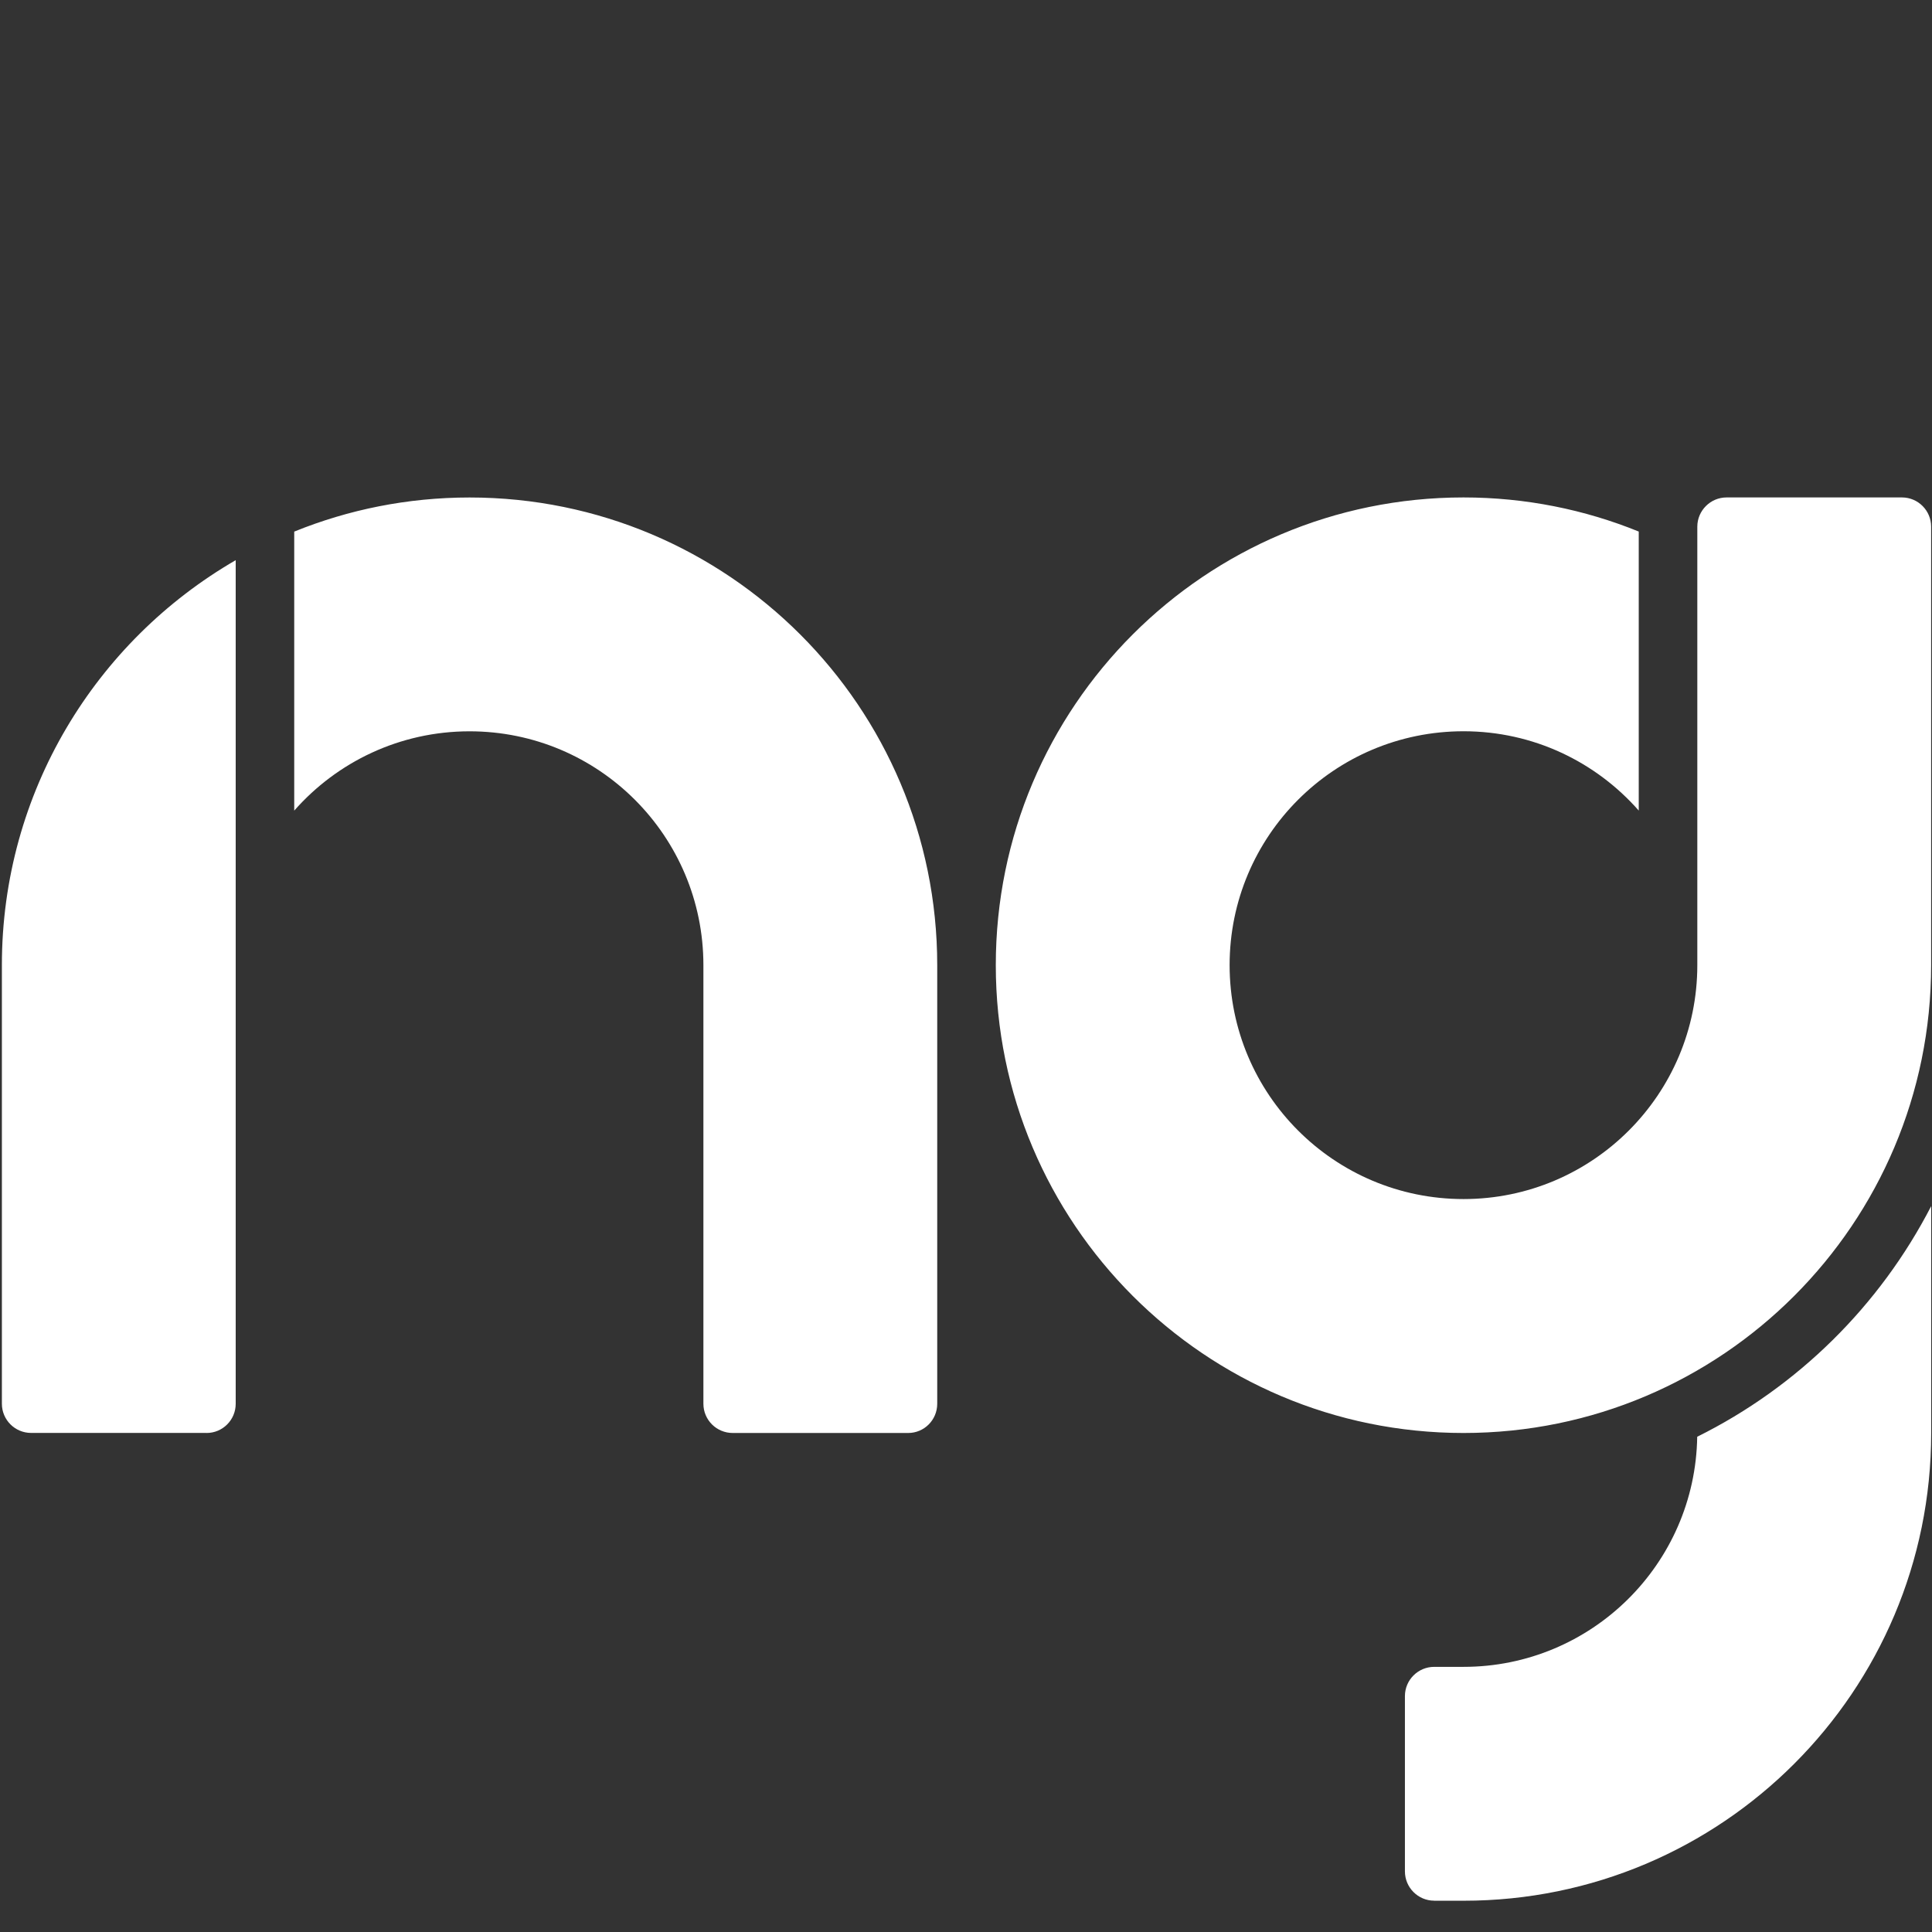
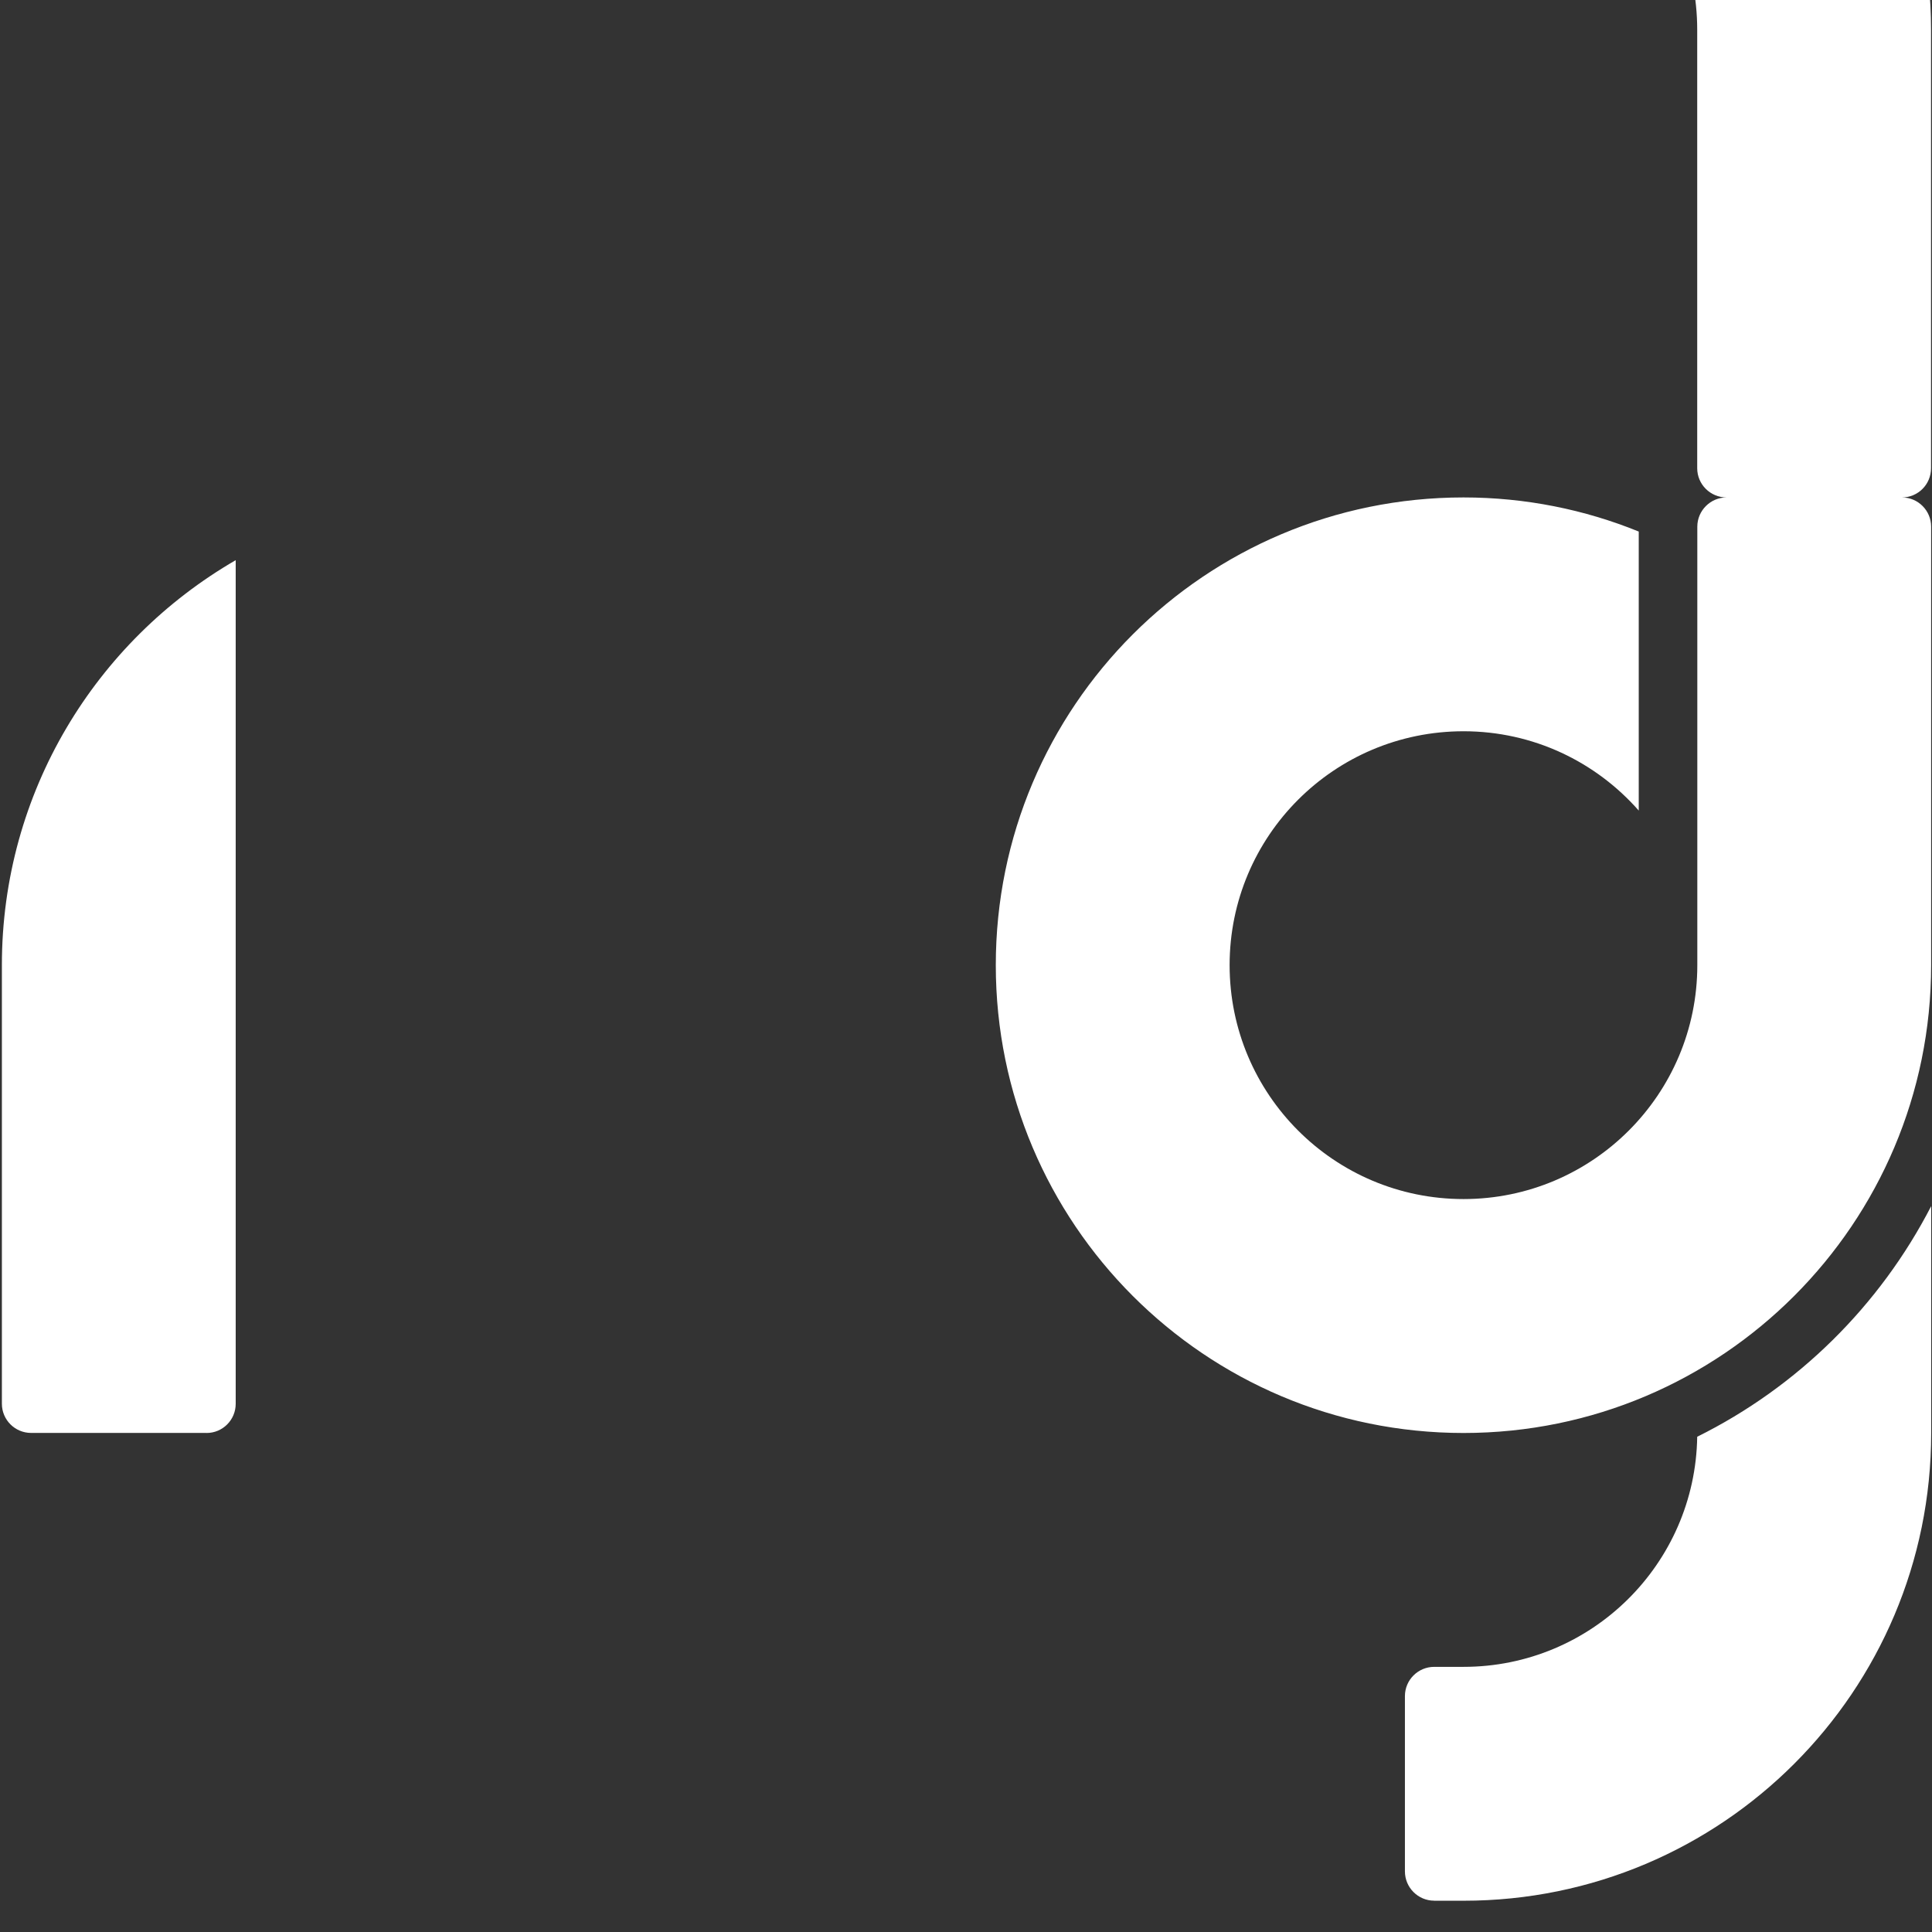
<svg xmlns="http://www.w3.org/2000/svg" version="1.0" x="0px" y="0px" width="38px" height="38px" viewBox="0 0 38 38" enable-background="new 0 0 38 38" xml:space="preserve">
  <rect x="0" y="0" width="38" height="38" fill="#333333" stroke="none" />
-   <path fill="#ffffff" d="M28.209,37.384c-0.317,0-0.576-0.258-0.576-0.577v-3.447c0-0.318,0.259-0.575,0.576-0.575h0.577  c2.515,0,4.558-2.021,4.596-4.526c1.978-0.981,3.592-2.578,4.602-4.536v4.463c0,5.081-4.117,9.199-9.197,9.199H28.209z  M37.409,9.784h-3.45c-0.315,0-0.575,0.258-0.575,0.575v8.624c0,2.541-2.06,4.601-4.598,4.601c-2.544,0-4.601-2.061-4.601-4.601  c0-2.54,2.057-4.6,4.601-4.6c1.373,0,2.604,0.603,3.446,1.56v-5.488c-1.063-0.432-2.228-0.671-3.446-0.671  c-5.083,0-9.2,4.118-9.2,9.199s4.117,9.202,9.2,9.202c5.08,0,9.197-4.121,9.197-9.202v-8.624  C37.983,10.042,37.726,9.784,37.409,9.784z M17.862,28.185c0.317,0,0.572-0.257,0.572-0.575v-8.626c0-5.081-4.119-9.199-9.198-9.199  c-1.22,0-2.384,0.239-3.449,0.671v5.488c0.842-0.957,2.076-1.56,3.449-1.56c2.542,0,4.599,2.061,4.599,4.6v8.626  c0,0.318,0.258,0.575,0.577,0.575H17.862z M4.062,28.185c0.318,0,0.574-0.257,0.574-0.575V11.018  c-2.749,1.591-4.599,4.561-4.599,7.965v8.626c0,0.318,0.258,0.575,0.575,0.575H4.062z" />
+   <path fill="#ffffff" d="M28.209,37.384c-0.317,0-0.576-0.258-0.576-0.577v-3.447c0-0.318,0.259-0.575,0.576-0.575h0.577  c2.515,0,4.558-2.021,4.596-4.526c1.978-0.981,3.592-2.578,4.602-4.536v4.463c0,5.081-4.117,9.199-9.197,9.199H28.209z  M37.409,9.784h-3.45c-0.315,0-0.575,0.258-0.575,0.575v8.624c0,2.541-2.06,4.601-4.598,4.601c-2.544,0-4.601-2.061-4.601-4.601  c0-2.54,2.057-4.6,4.601-4.6c1.373,0,2.604,0.603,3.446,1.56v-5.488c-1.063-0.432-2.228-0.671-3.446-0.671  c-5.083,0-9.2,4.118-9.2,9.199s4.117,9.202,9.2,9.202c5.08,0,9.197-4.121,9.197-9.202v-8.624  C37.983,10.042,37.726,9.784,37.409,9.784z c0.317,0,0.572-0.257,0.572-0.575v-8.626c0-5.081-4.119-9.199-9.198-9.199  c-1.22,0-2.384,0.239-3.449,0.671v5.488c0.842-0.957,2.076-1.56,3.449-1.56c2.542,0,4.599,2.061,4.599,4.6v8.626  c0,0.318,0.258,0.575,0.577,0.575H17.862z M4.062,28.185c0.318,0,0.574-0.257,0.574-0.575V11.018  c-2.749,1.591-4.599,4.561-4.599,7.965v8.626c0,0.318,0.258,0.575,0.575,0.575H4.062z" />
</svg>